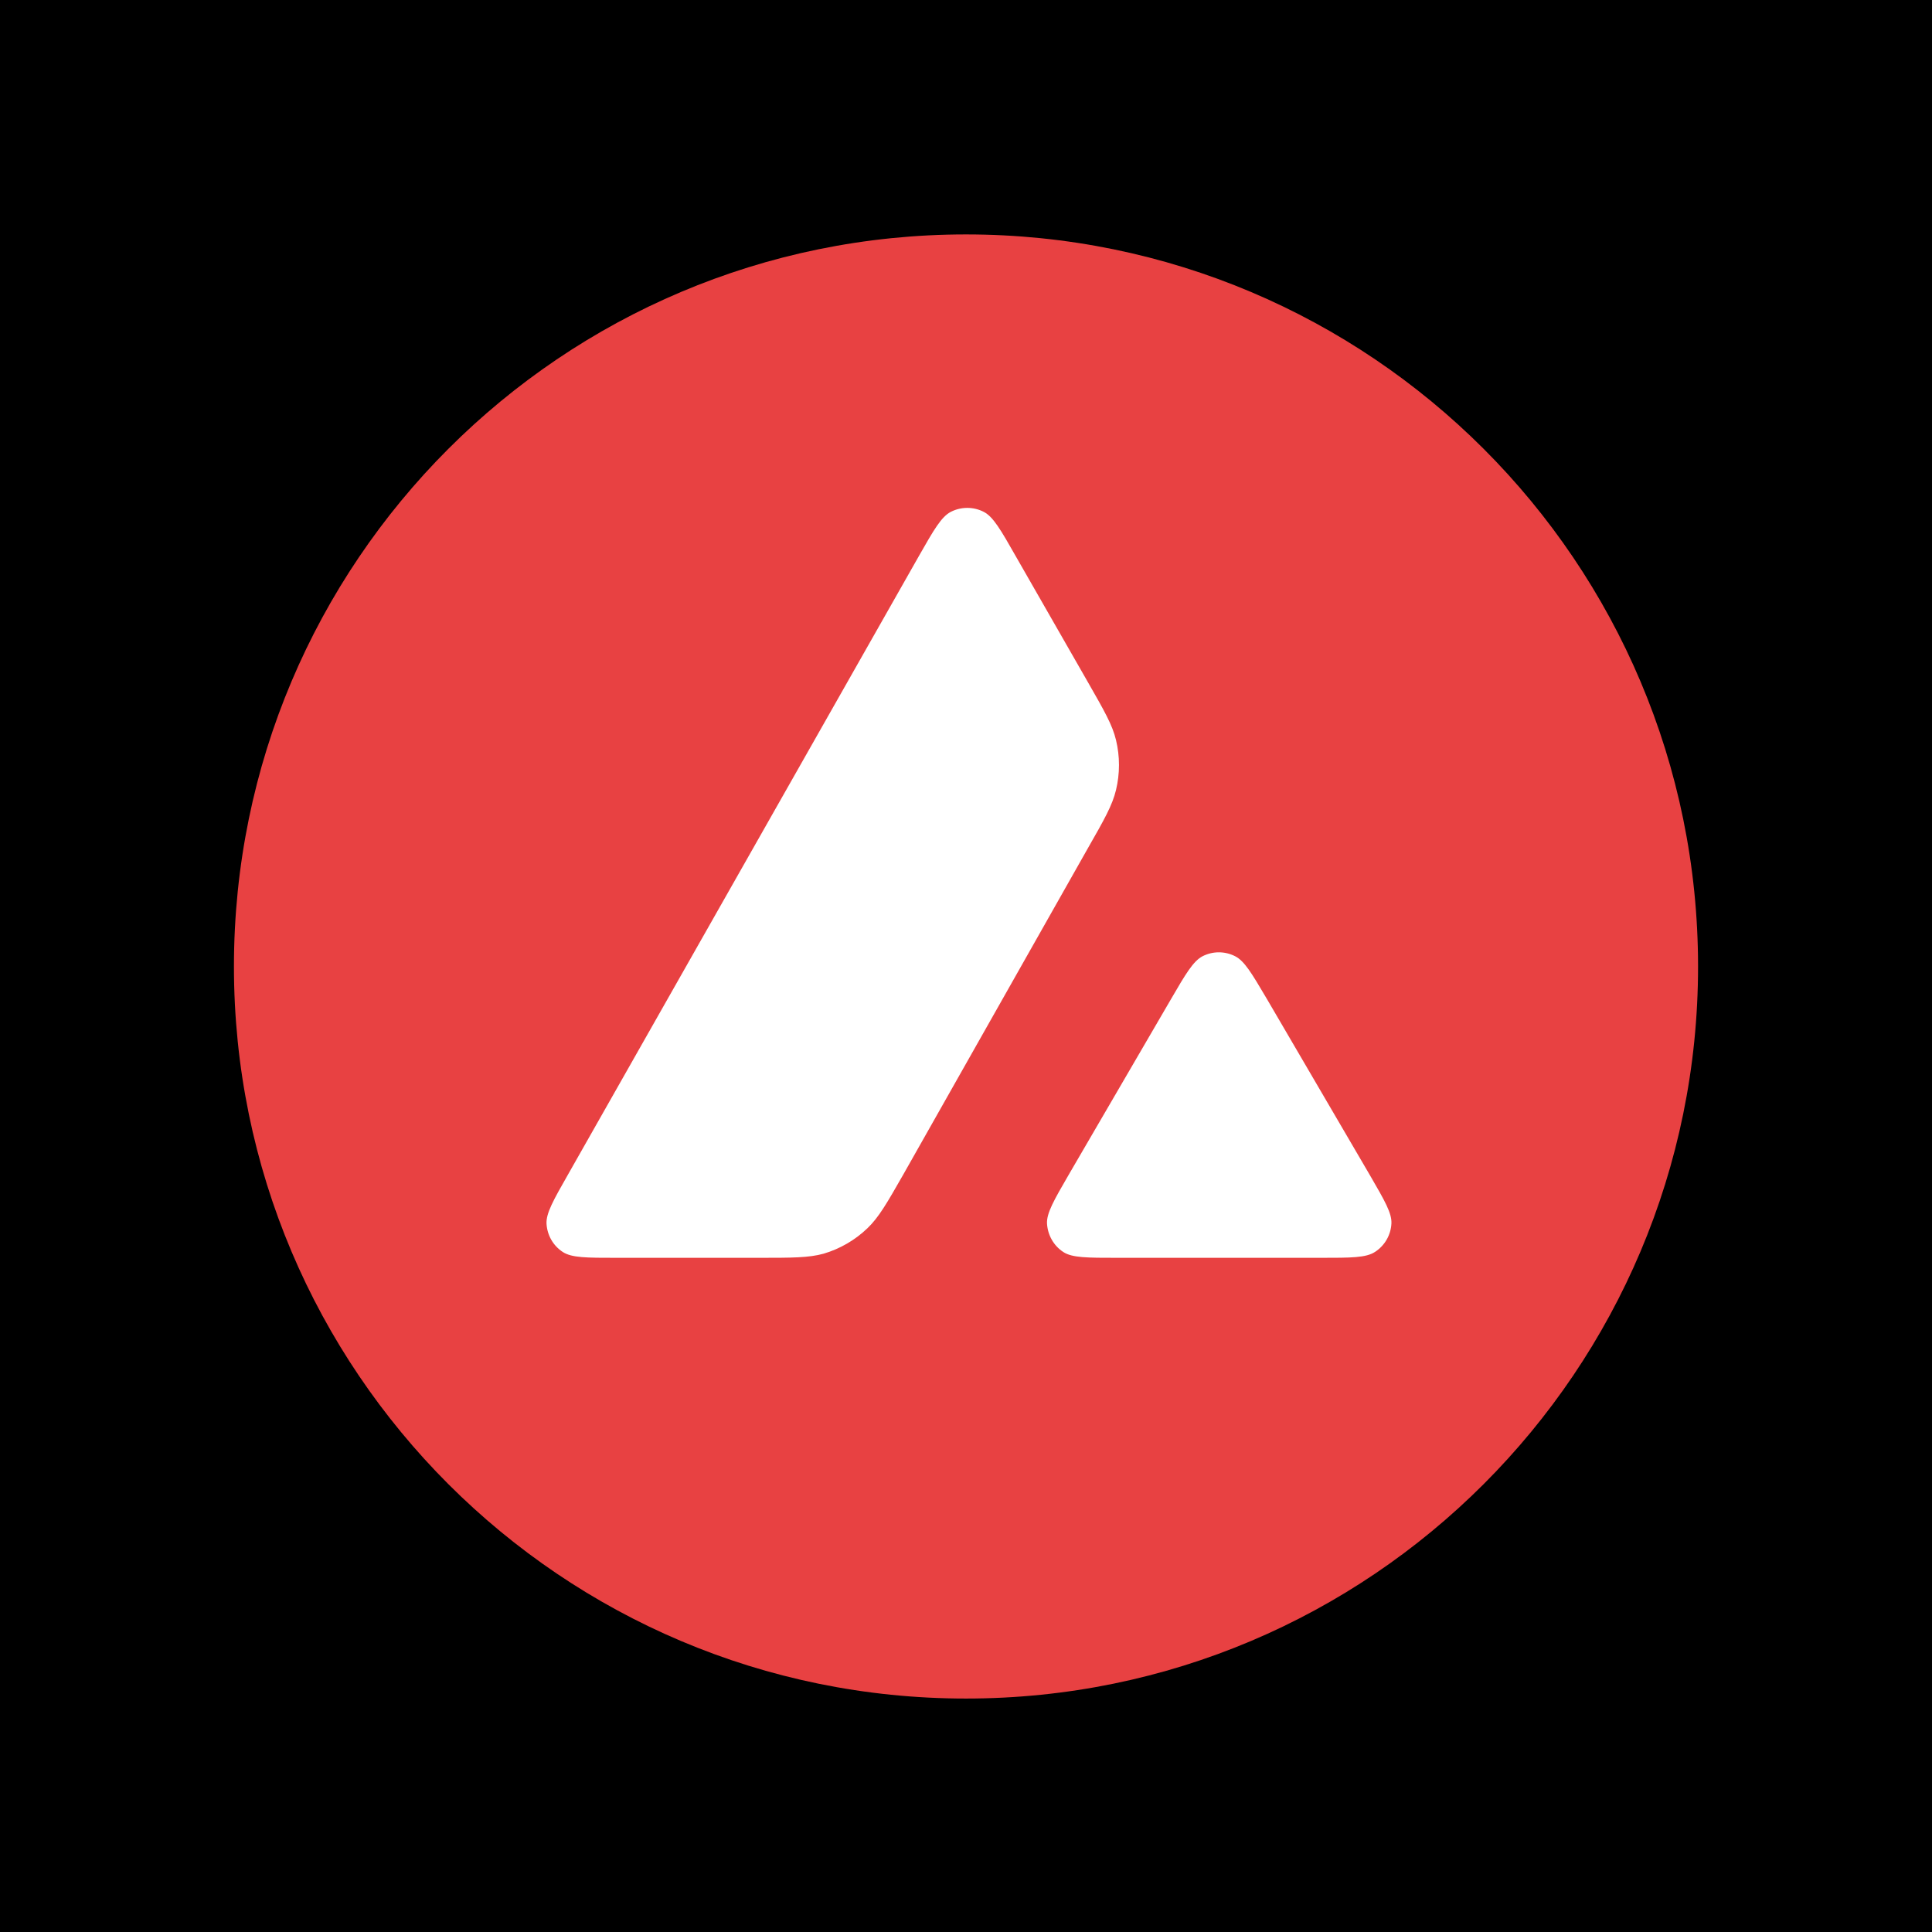
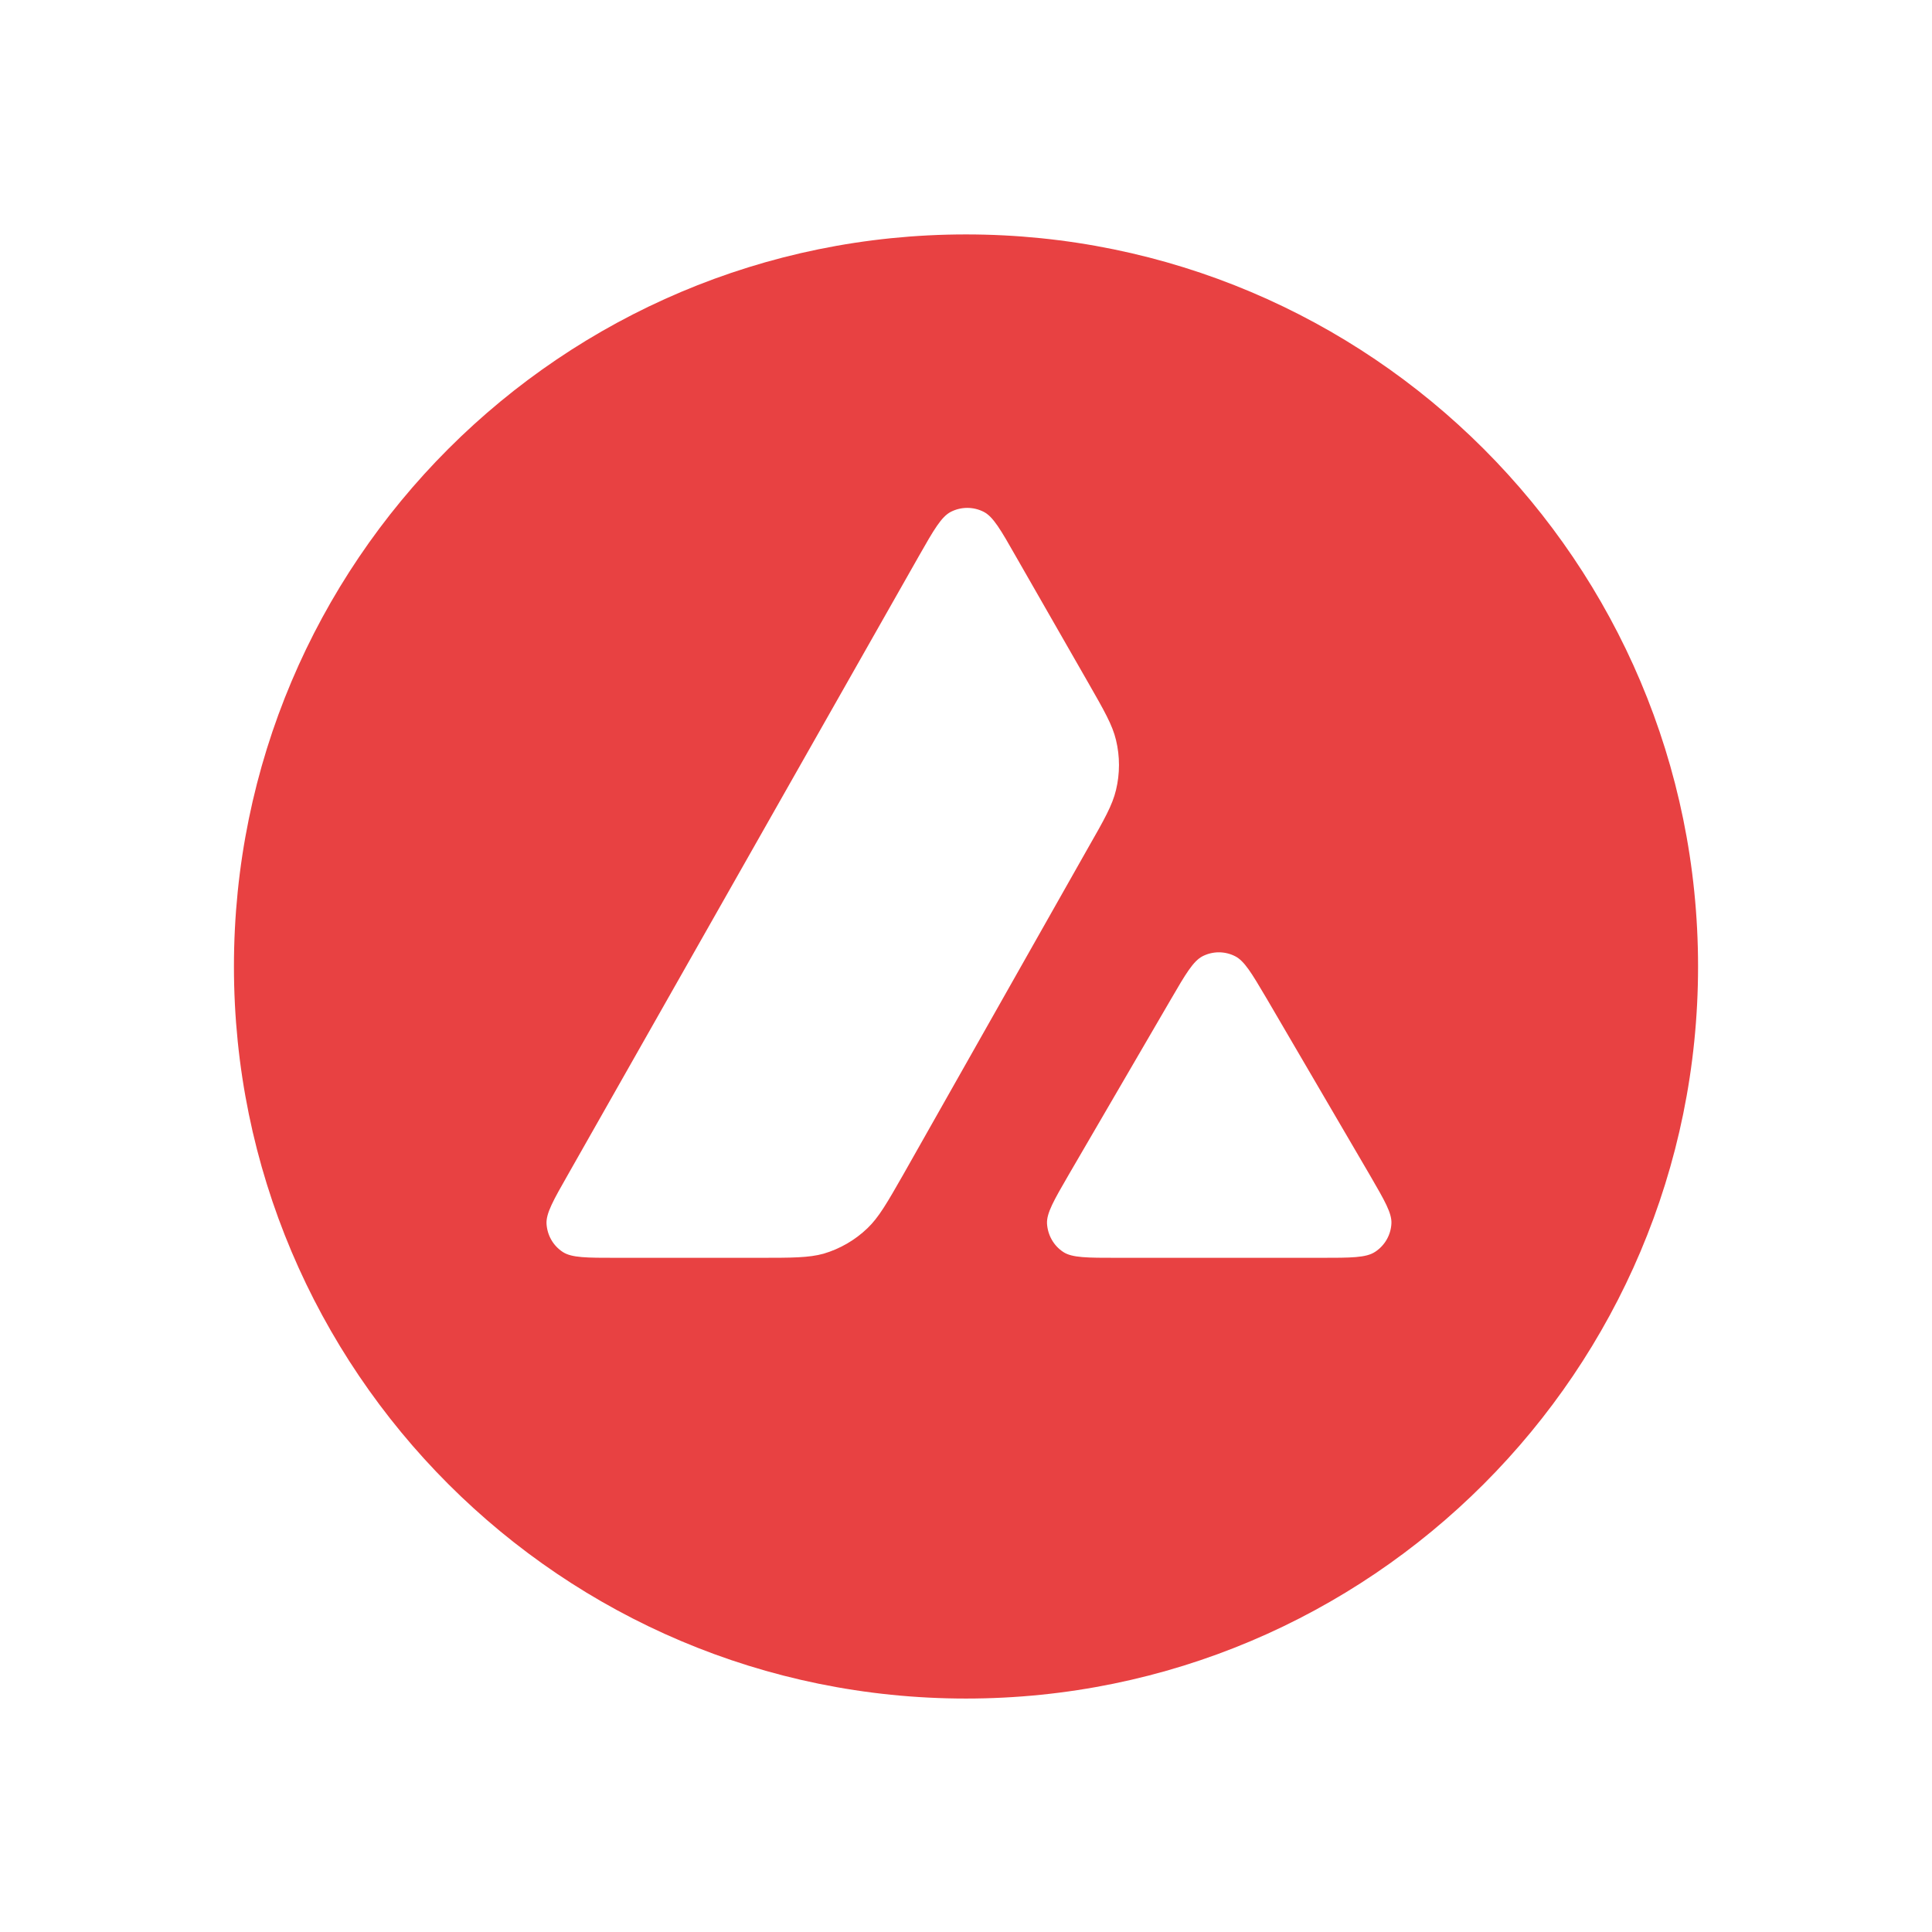
<svg xmlns="http://www.w3.org/2000/svg" width="240" height="240" viewBox="0 0 240 240" fill="none">
-   <rect width="240" height="240" fill="black" />
-   <path d="M176.126 60.242H63.753V162.442H176.126V60.242Z" fill="white" />
+   <path d="M176.126 60.242H63.753V162.442H176.126V60.242" fill="white" />
  <path fill-rule="evenodd" clip-rule="evenodd" d="M210.939 120.061C210.939 170.286 170.225 211 120 211C69.775 211 29.061 170.286 29.061 120.061C29.061 69.836 69.775 29.121 120 29.121C170.225 29.121 210.939 69.836 210.939 120.061ZM94.23 156.25H76.582C72.873 156.25 71.041 156.25 69.924 155.535C68.718 154.753 67.981 153.457 67.891 152.027C67.824 150.71 68.74 149.101 70.572 145.884L114.149 69.073C116.003 65.812 116.942 64.181 118.126 63.578C119.399 62.93 120.918 62.93 122.192 63.578C123.376 64.181 124.314 65.812 126.168 69.073L135.127 84.712L135.172 84.791C137.175 88.29 138.191 90.065 138.634 91.927C139.126 93.96 139.126 96.105 138.634 98.138C138.187 100.015 137.182 101.802 135.149 105.354L112.259 145.817L112.2 145.921C110.184 149.449 109.162 151.237 107.746 152.586C106.205 154.061 104.351 155.132 102.318 155.736C100.463 156.25 98.386 156.25 94.23 156.25ZM138.799 156.25H164.088C167.819 156.25 169.696 156.25 170.813 155.514C172.02 154.731 172.779 153.413 172.847 151.984C172.911 150.709 172.015 149.162 170.259 146.132C170.198 146.029 170.138 145.924 170.076 145.817L157.409 124.147L157.265 123.903C155.485 120.893 154.586 119.373 153.432 118.786C152.159 118.138 150.661 118.138 149.389 118.786C148.227 119.389 147.289 120.975 145.434 124.17L132.812 145.84L132.769 145.914C130.921 149.104 129.998 150.698 130.064 152.006C130.154 153.436 130.891 154.753 132.097 155.535C133.192 156.25 135.069 156.25 138.799 156.25Z" fill="#E84142" />
</svg>